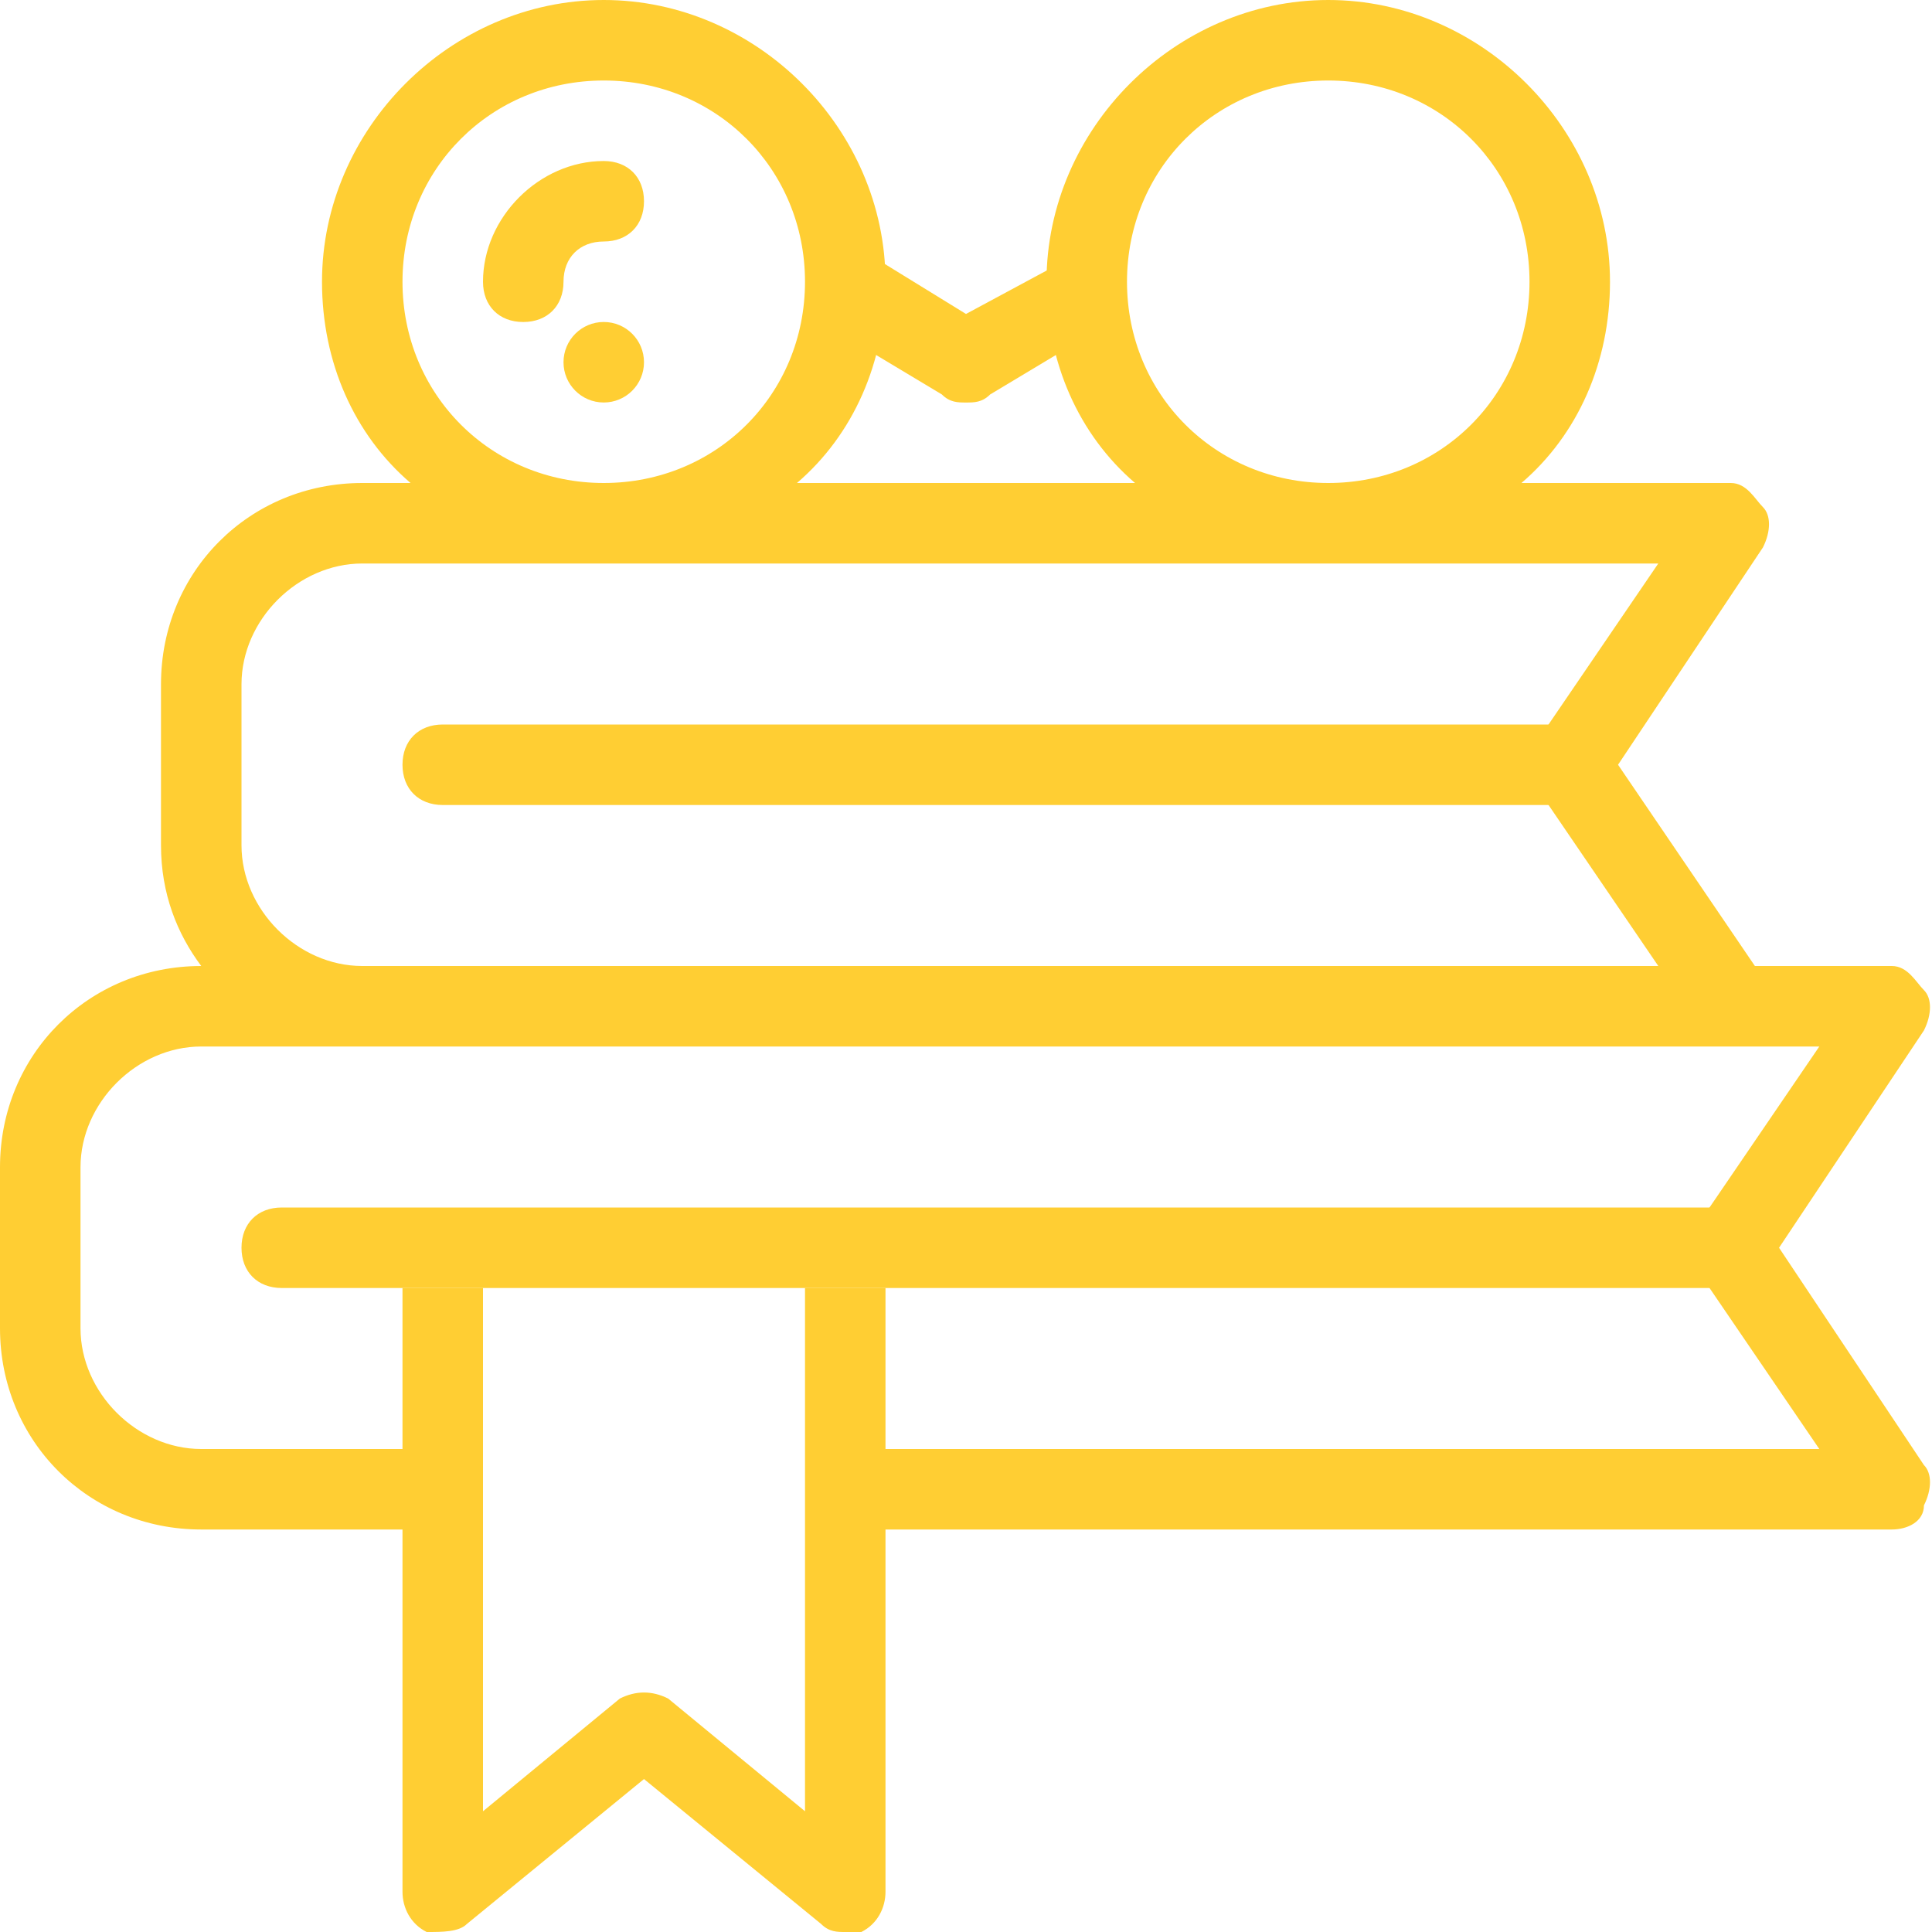
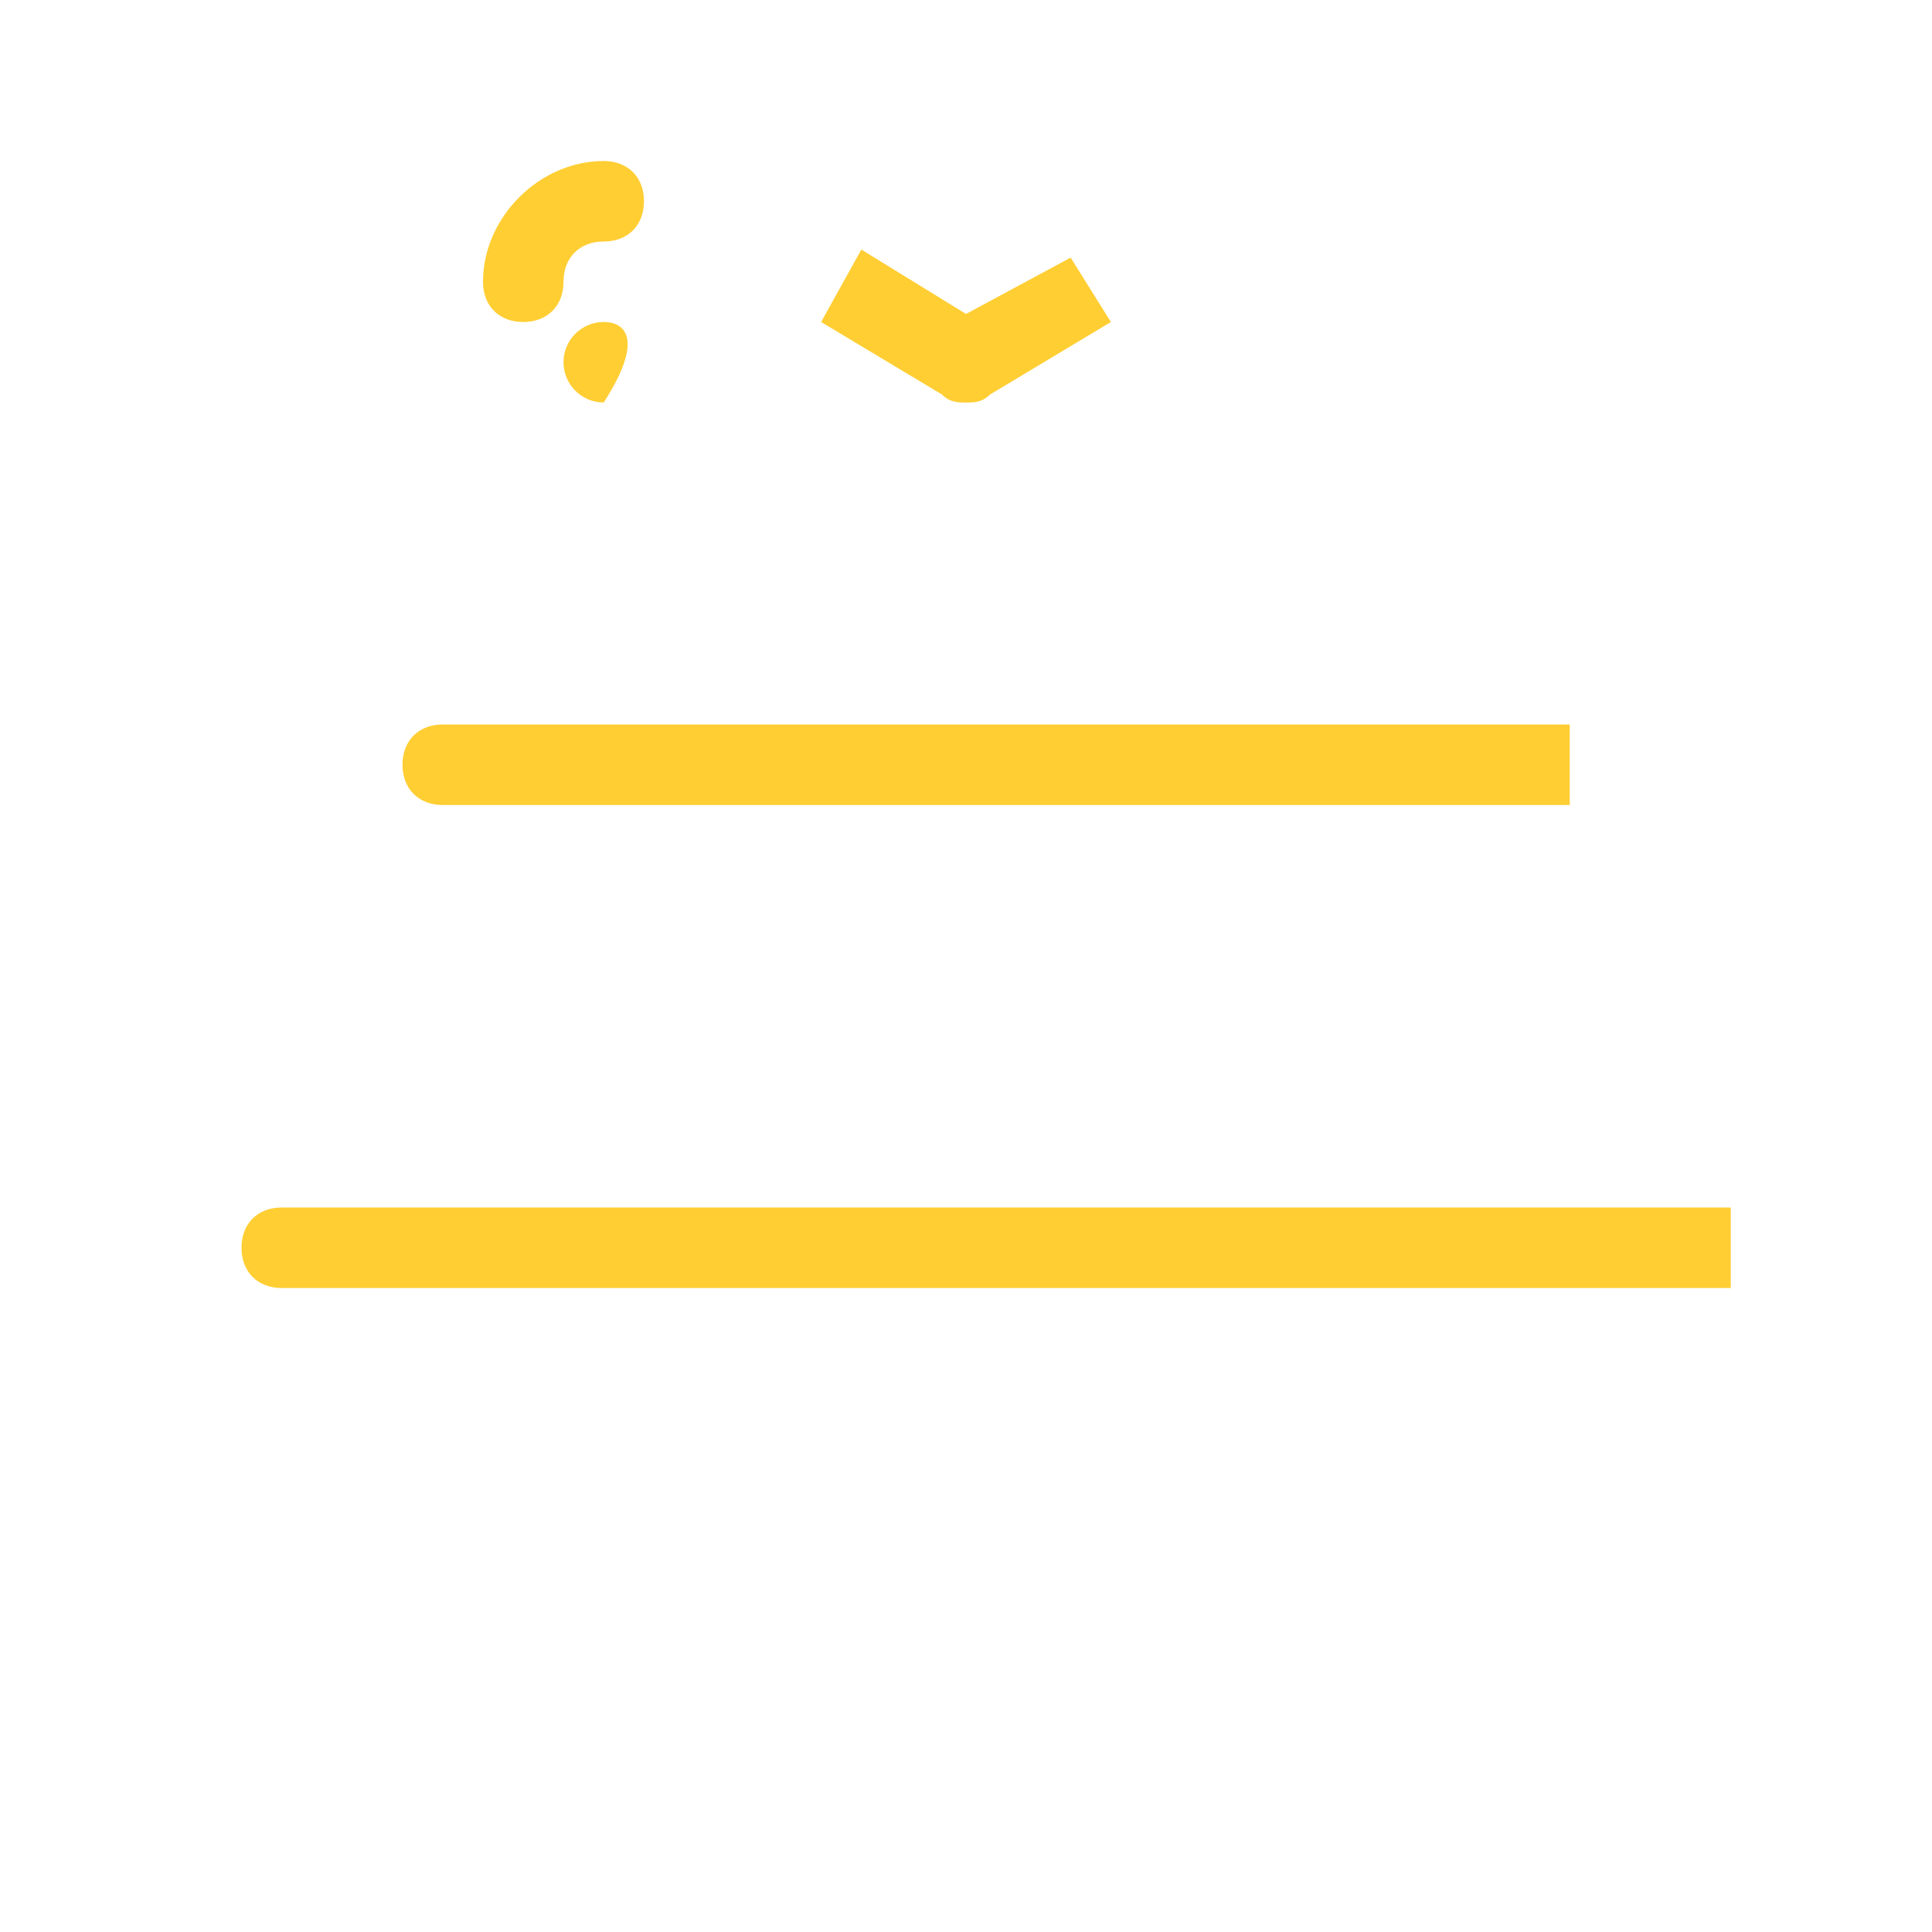
<svg xmlns="http://www.w3.org/2000/svg" width="97" height="97" viewBox="0 0 97 97" fill="none">
  <g clip-path="url(#clip0_169_74)">
    <path d="M86.896 64.667H14.146C12.933 64.667 12.125 63.858 12.125 62.646C12.125 61.434 12.933 60.625 14.146 60.625H86.896V64.667ZM78.812 40.417H22.229C21.017 40.417 20.208 39.608 20.208 38.396C20.208 37.184 21.017 36.375 22.229 36.375H78.812V40.417ZM26.271 16.167C25.058 16.167 24.25 15.358 24.25 14.146C24.25 10.913 27.079 8.084 30.312 8.084C31.525 8.084 32.333 8.892 32.333 10.104C32.333 11.317 31.525 12.125 30.312 12.125C29.1 12.125 28.292 12.934 28.292 14.146C28.292 15.358 27.483 16.167 26.271 16.167ZM48.5 20.209C48.096 20.209 47.692 20.209 47.288 19.804L41.225 16.167L43.246 12.529L48.5 15.763L53.754 12.934L55.775 16.167L49.712 19.804C49.308 20.209 48.904 20.209 48.5 20.209Z" fill="#FFCE33" />
-     <path d="M30.312 20.208C31.429 20.208 32.333 19.303 32.333 18.187C32.333 17.071 31.429 16.166 30.312 16.166C29.196 16.166 28.292 17.071 28.292 18.187C28.292 19.303 29.196 20.208 30.312 20.208Z" fill="#FFCE33" />
-     <path d="M89.321 62.646L96.596 51.733C97 50.925 97 50.117 96.596 49.712C96.192 49.308 95.787 48.5 94.979 48.5H88.108L81.237 38.396L88.513 27.483C88.917 26.675 88.917 25.867 88.513 25.462C88.108 25.058 87.704 24.25 86.896 24.25H76.388C79.217 21.825 80.833 18.188 80.833 14.146C80.833 6.467 74.367 0 66.688 0C59.008 0 52.542 6.467 52.542 14.146C52.542 18.188 54.158 21.825 56.987 24.25H40.013C42.842 21.825 44.458 18.188 44.458 14.146C44.458 6.467 37.992 0 30.312 0C22.633 0 16.167 6.467 16.167 14.146C16.167 18.188 17.783 21.825 20.613 24.25H18.188C12.529 24.25 8.083 28.696 8.083 34.354V42.438C8.083 44.862 8.892 46.883 10.104 48.5C4.446 48.5 0 52.946 0 58.604V66.688C0 72.346 4.446 76.792 10.104 76.792H20.208V94.979C20.208 95.787 20.613 96.596 21.421 97C22.229 97 23.038 97 23.442 96.596L32.333 89.321L41.225 96.596C41.629 97 42.033 97 42.438 97H43.246C44.054 96.596 44.458 95.787 44.458 94.979V76.792H94.979C95.787 76.792 96.596 76.388 96.596 75.579C97 74.771 97 73.963 96.596 73.558L89.321 62.646ZM56.583 14.146C56.583 8.488 61.029 4.042 66.688 4.042C72.346 4.042 76.792 8.488 76.792 14.146C76.792 19.804 72.346 24.25 66.688 24.25C61.029 24.25 56.583 19.804 56.583 14.146ZM20.208 14.146C20.208 8.488 24.654 4.042 30.312 4.042C35.971 4.042 40.417 8.488 40.417 14.146C40.417 19.804 35.971 24.25 30.312 24.25C24.654 24.25 20.208 19.804 20.208 14.146ZM12.125 34.354C12.125 31.121 14.954 28.292 18.188 28.292H83.258L77.196 37.183C76.792 37.992 76.792 38.8 77.196 39.608L83.258 48.5H18.188C14.954 48.5 12.125 45.671 12.125 42.438V34.354ZM44.458 72.75V64.667H40.417V90.938L33.546 85.279C32.737 84.875 31.929 84.875 31.121 85.279L24.25 90.938V64.667H20.208V72.75H10.104C6.871 72.75 4.042 69.921 4.042 66.688V58.604C4.042 55.371 6.871 52.542 10.104 52.542H91.342L85.279 61.433C84.875 62.242 84.875 63.05 85.279 63.858L91.342 72.75H44.458Z" fill="#FFCE33" />
+     <path d="M30.312 20.208C32.333 17.071 31.429 16.166 30.312 16.166C29.196 16.166 28.292 17.071 28.292 18.187C28.292 19.303 29.196 20.208 30.312 20.208Z" fill="#FFCE33" />
  </g>
  <defs>
    <clipPath id="clip0_169_74">
      <rect width="97" height="97" fill="white" />
    </clipPath>
  </defs>
</svg>